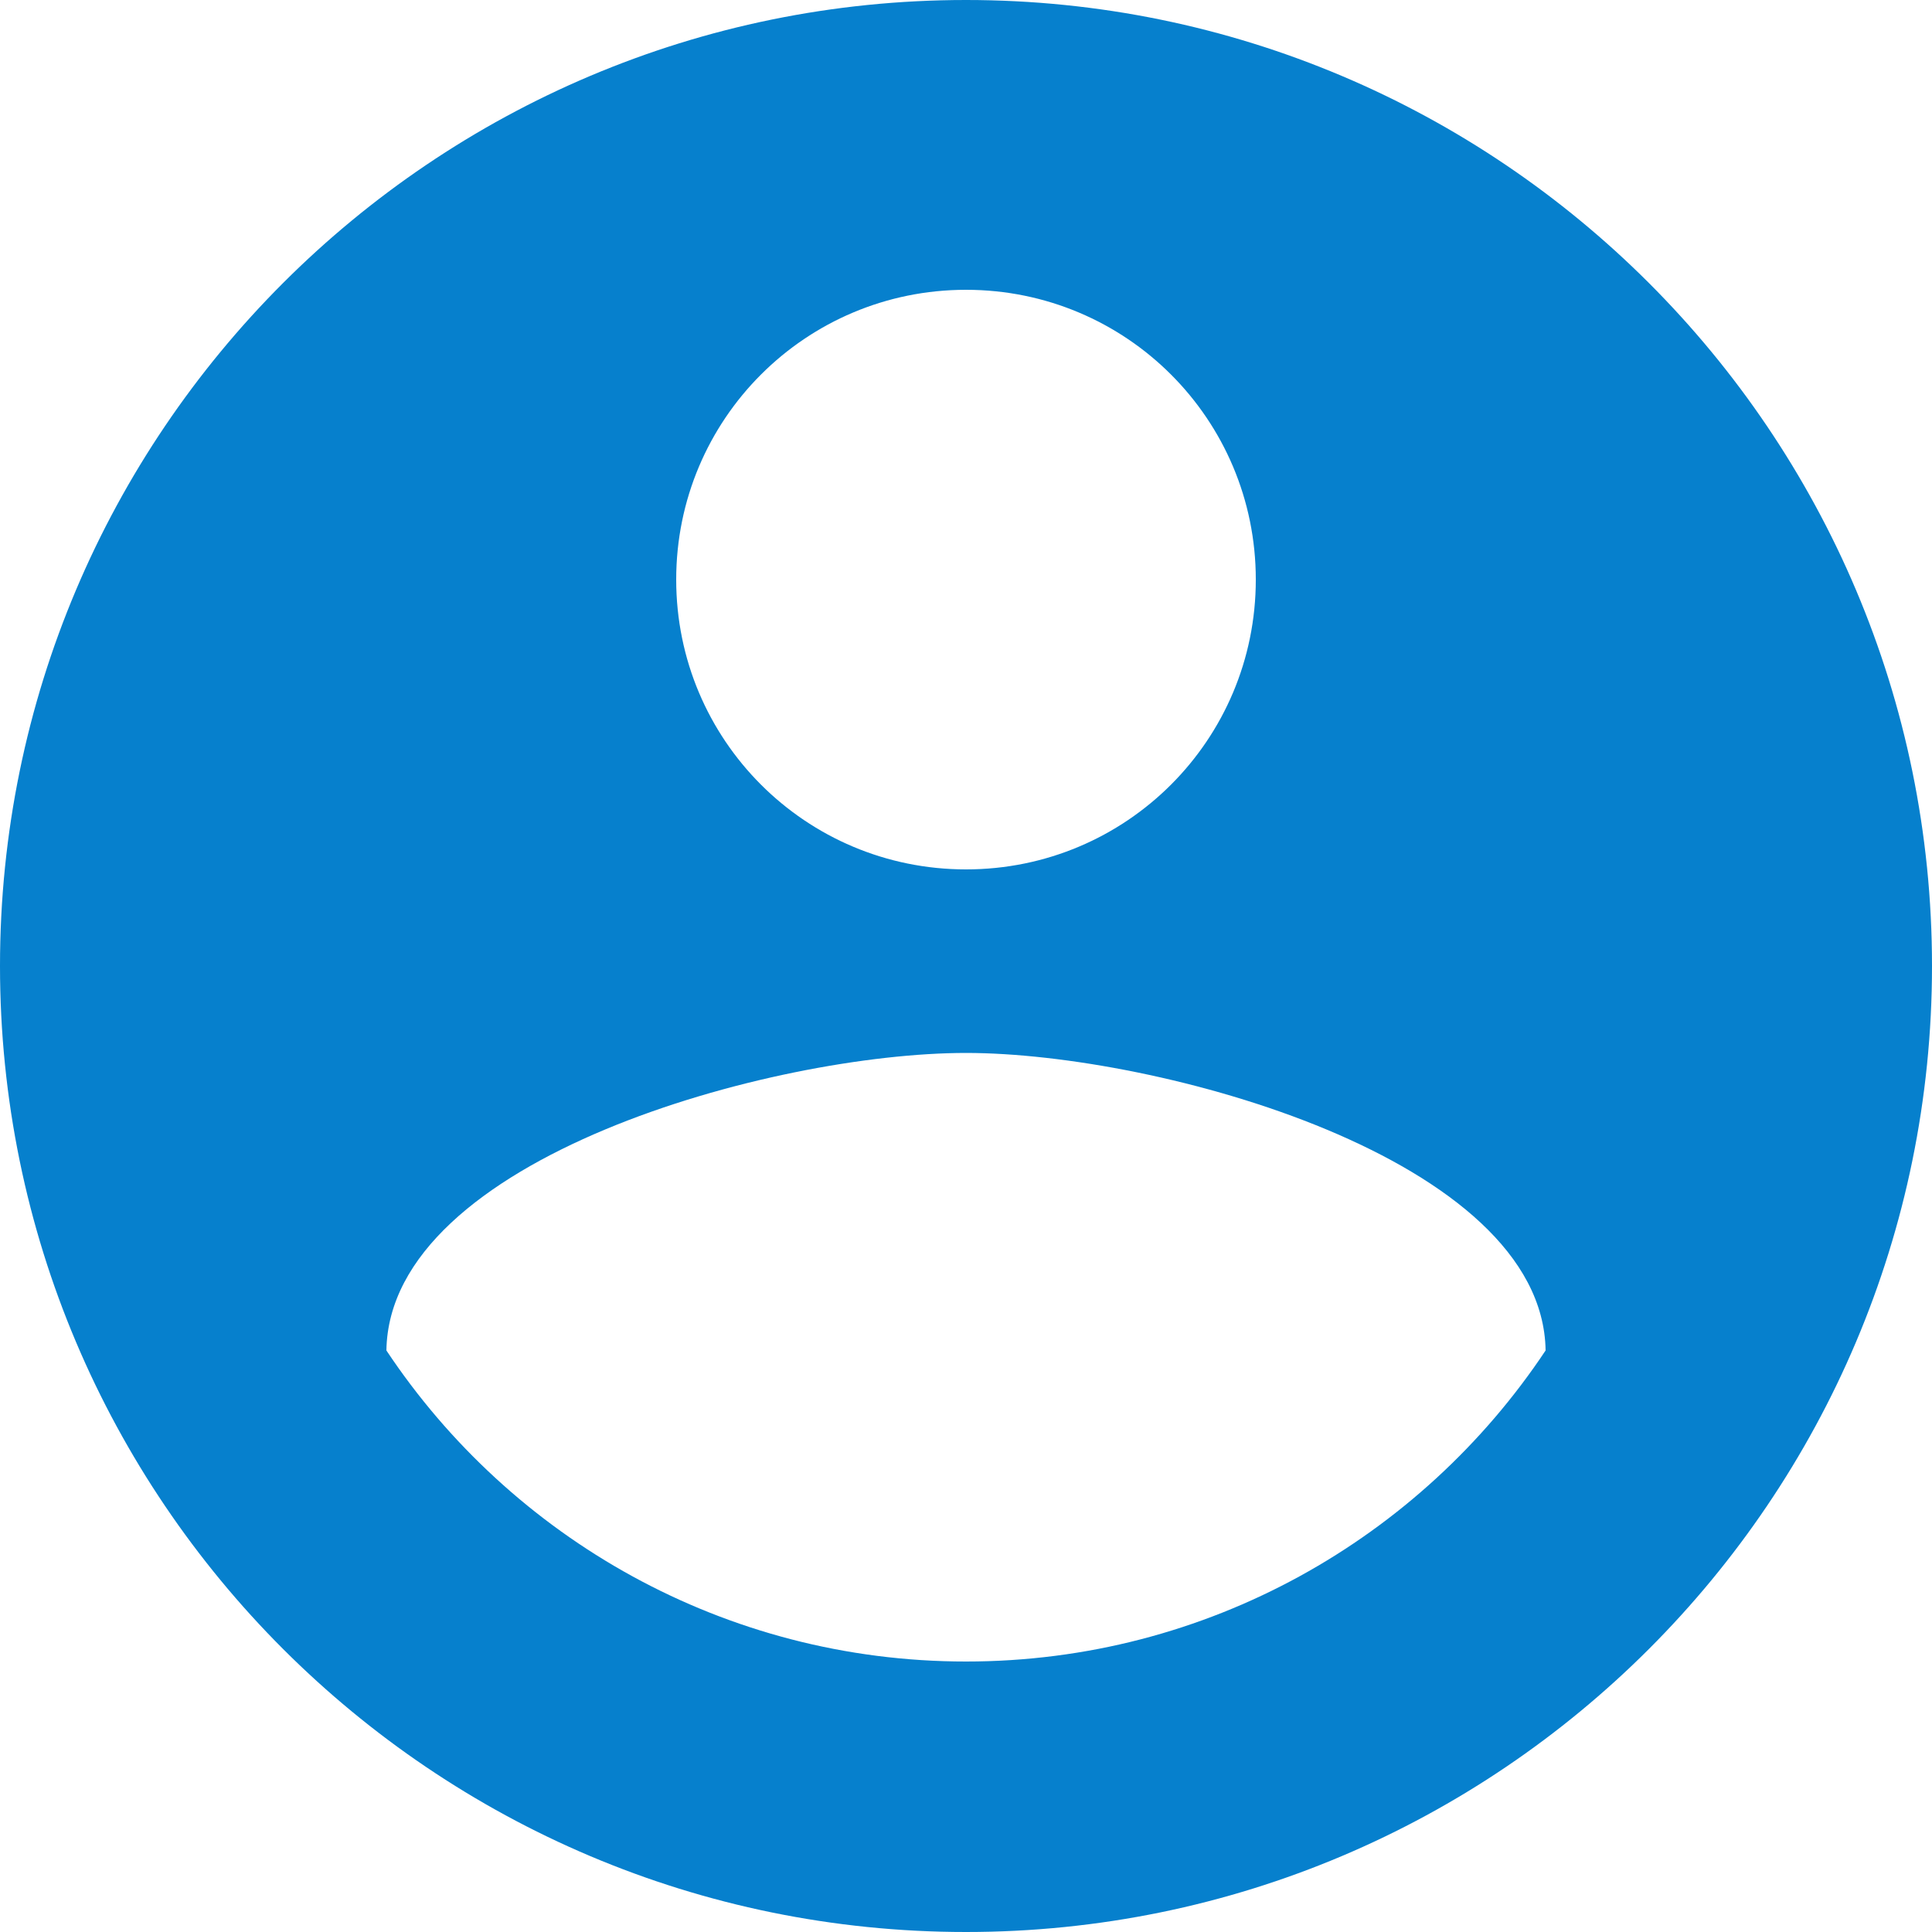
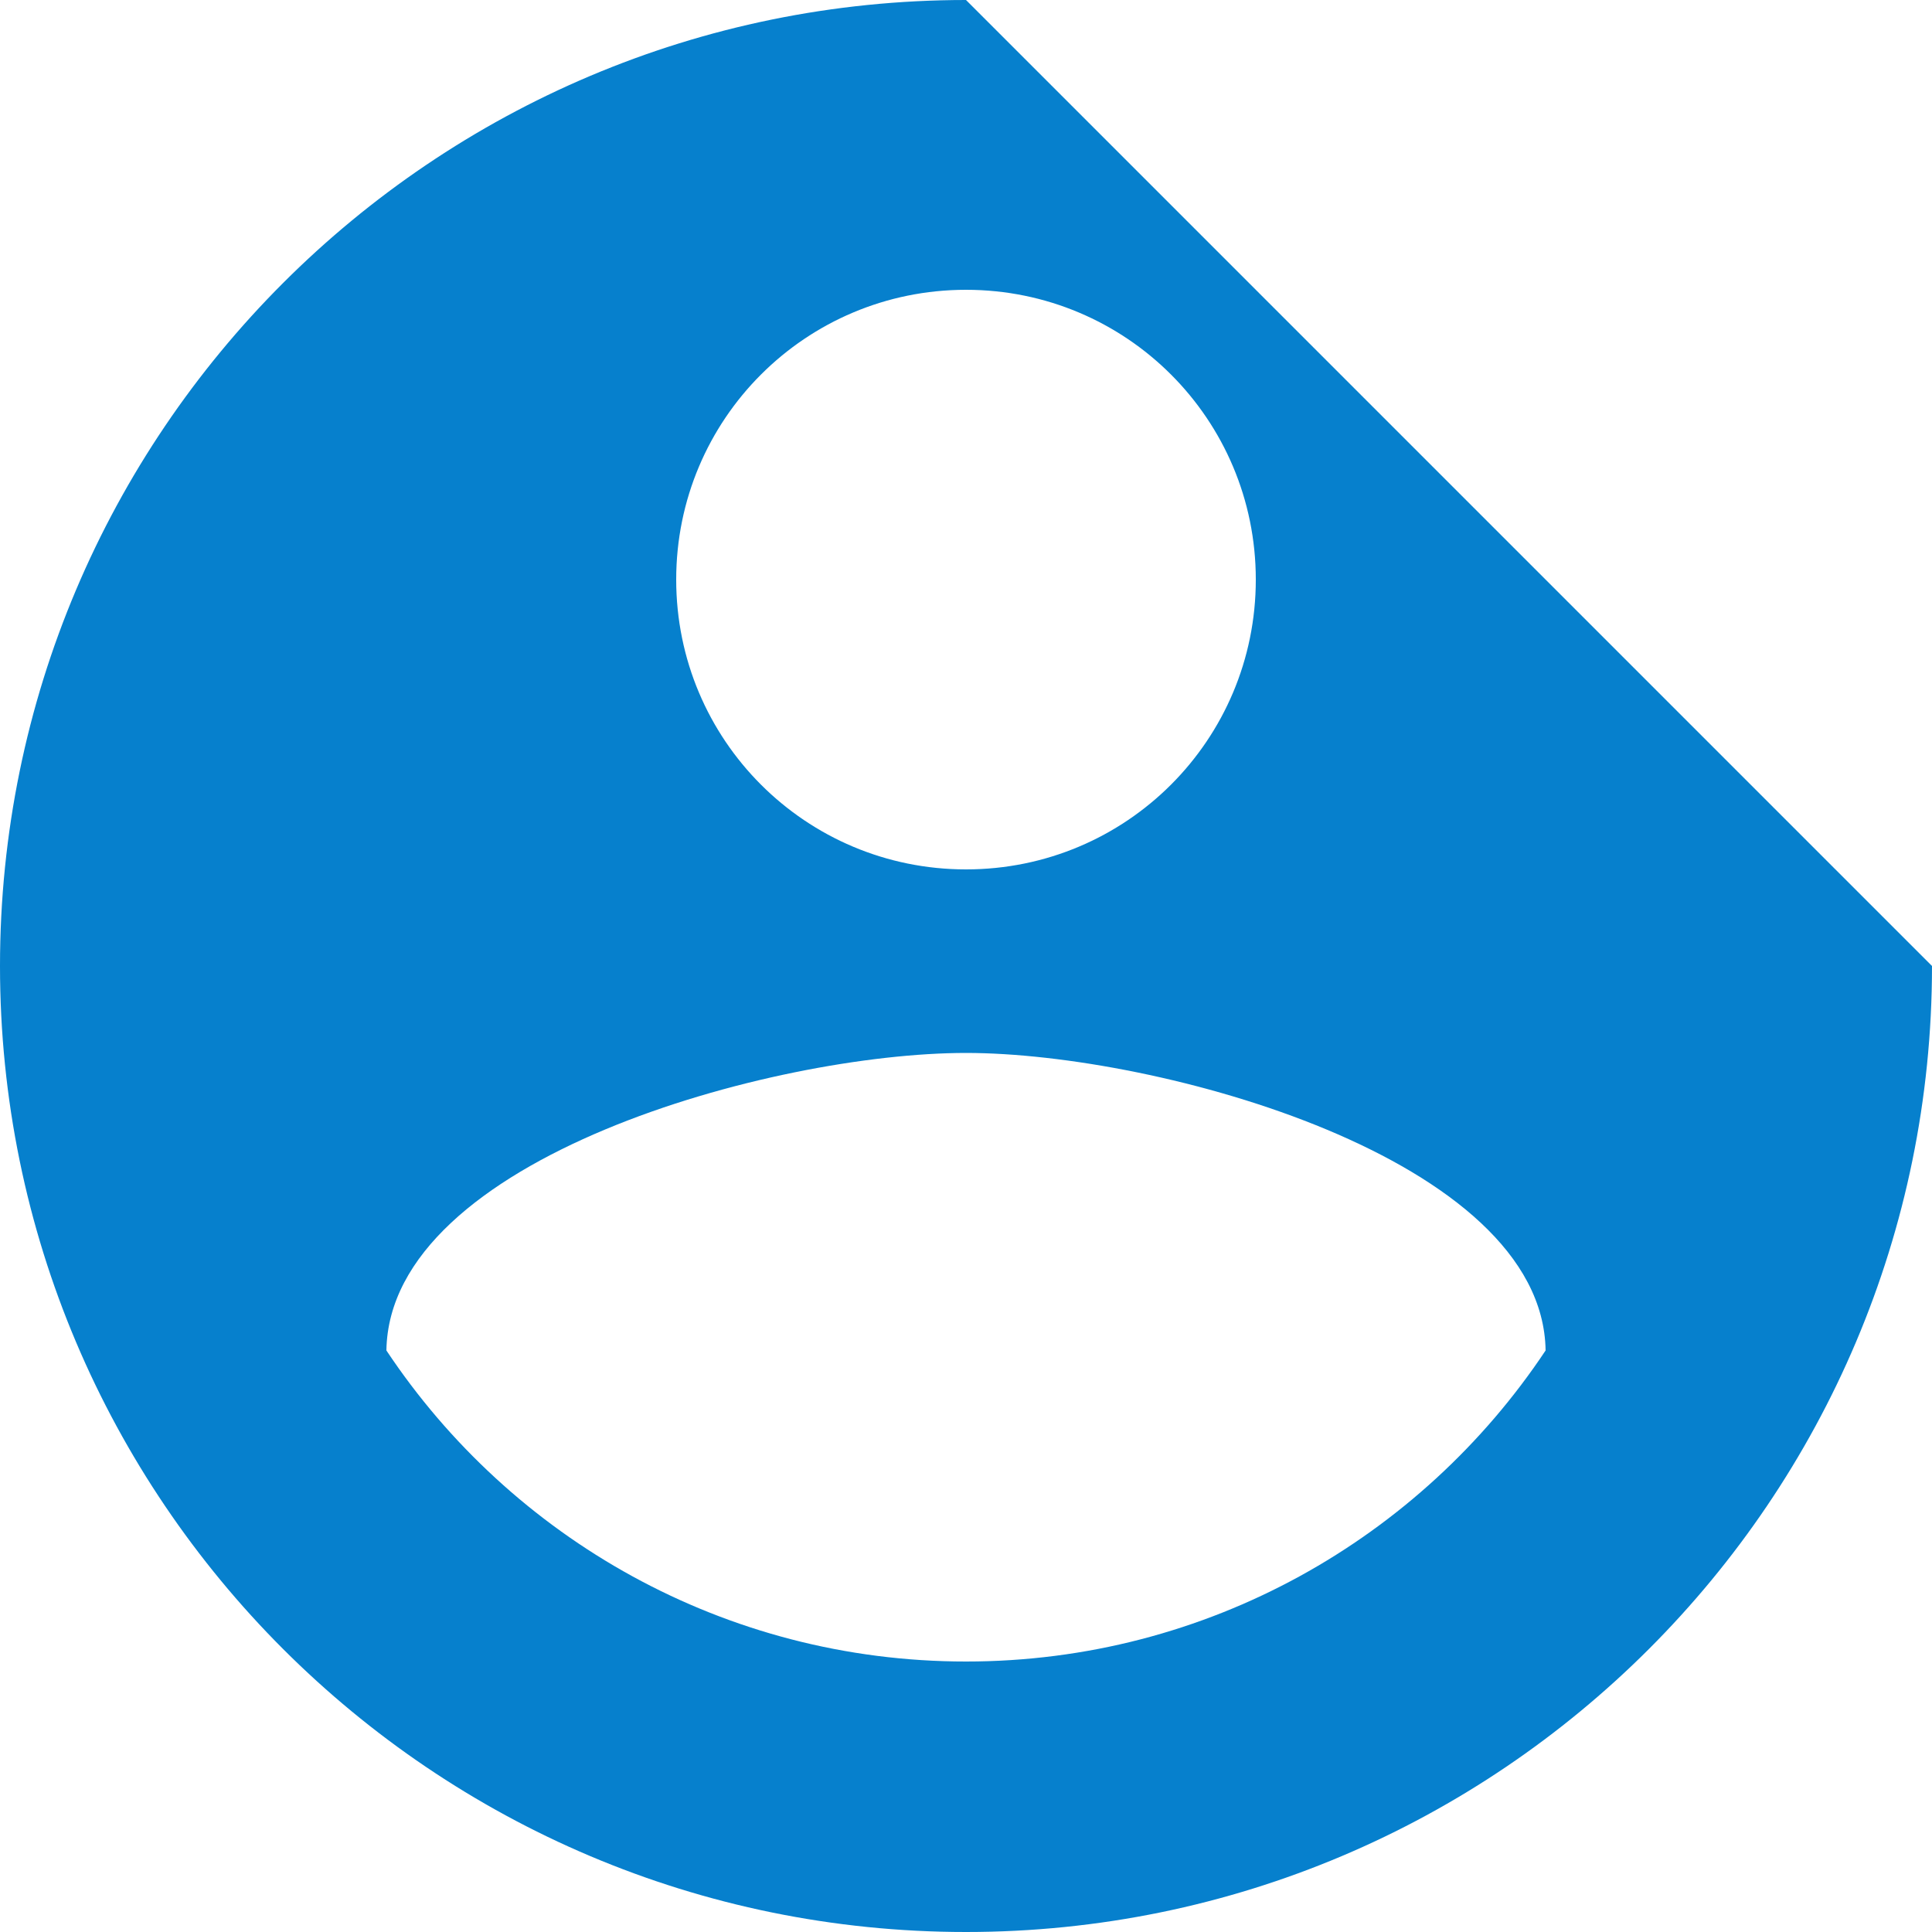
<svg xmlns="http://www.w3.org/2000/svg" width="20px" height="20px" viewBox="0 0 20 20" version="1.1">
  <title>584FA03B-0AD7-453C-A84E-85B935C6304F</title>
  <desc>Created with sketchtool.</desc>
  <defs />
  <g id="Page-1" stroke="none" stroke-width="1" fill="none" fill-rule="evenodd">
    <g id="Desktop---with-highlight-" transform="translate(-921, -1035)" fill="#0680CD">
      <g id="SIDEBAR" transform="translate(901, 527)">
-         <path d="M30,525.2 C27.5,525.2 25.29,523.92 24,521.98 C24.03,519.99 28,518.9 30,518.9 C31.99,518.9 35.97,519.99 36,521.98 C34.71,523.92 32.5,525.2 30,525.2 M30,511 C31.66,511 33,512.34 33,514 C33,515.66 31.66,517 30,517 C28.34,517 27,515.66 27,514 C27,512.34 28.34,511 30,511 M30,508 C24.48,508 20,512.48 20,518 C20,523.52 24.48,528 30,528 C35.52,528 40,523.52 40,518 C40,512.48 35.52,508 30,508" id="icon_login" />
+         <path d="M30,525.2 C27.5,525.2 25.29,523.92 24,521.98 C24.03,519.99 28,518.9 30,518.9 C31.99,518.9 35.97,519.99 36,521.98 C34.71,523.92 32.5,525.2 30,525.2 M30,511 C31.66,511 33,512.34 33,514 C33,515.66 31.66,517 30,517 C28.34,517 27,515.66 27,514 C27,512.34 28.34,511 30,511 M30,508 C24.48,508 20,512.48 20,518 C20,523.52 24.48,528 30,528 C35.52,528 40,523.52 40,518 " id="icon_login" />
      </g>
    </g>
  </g>
</svg>